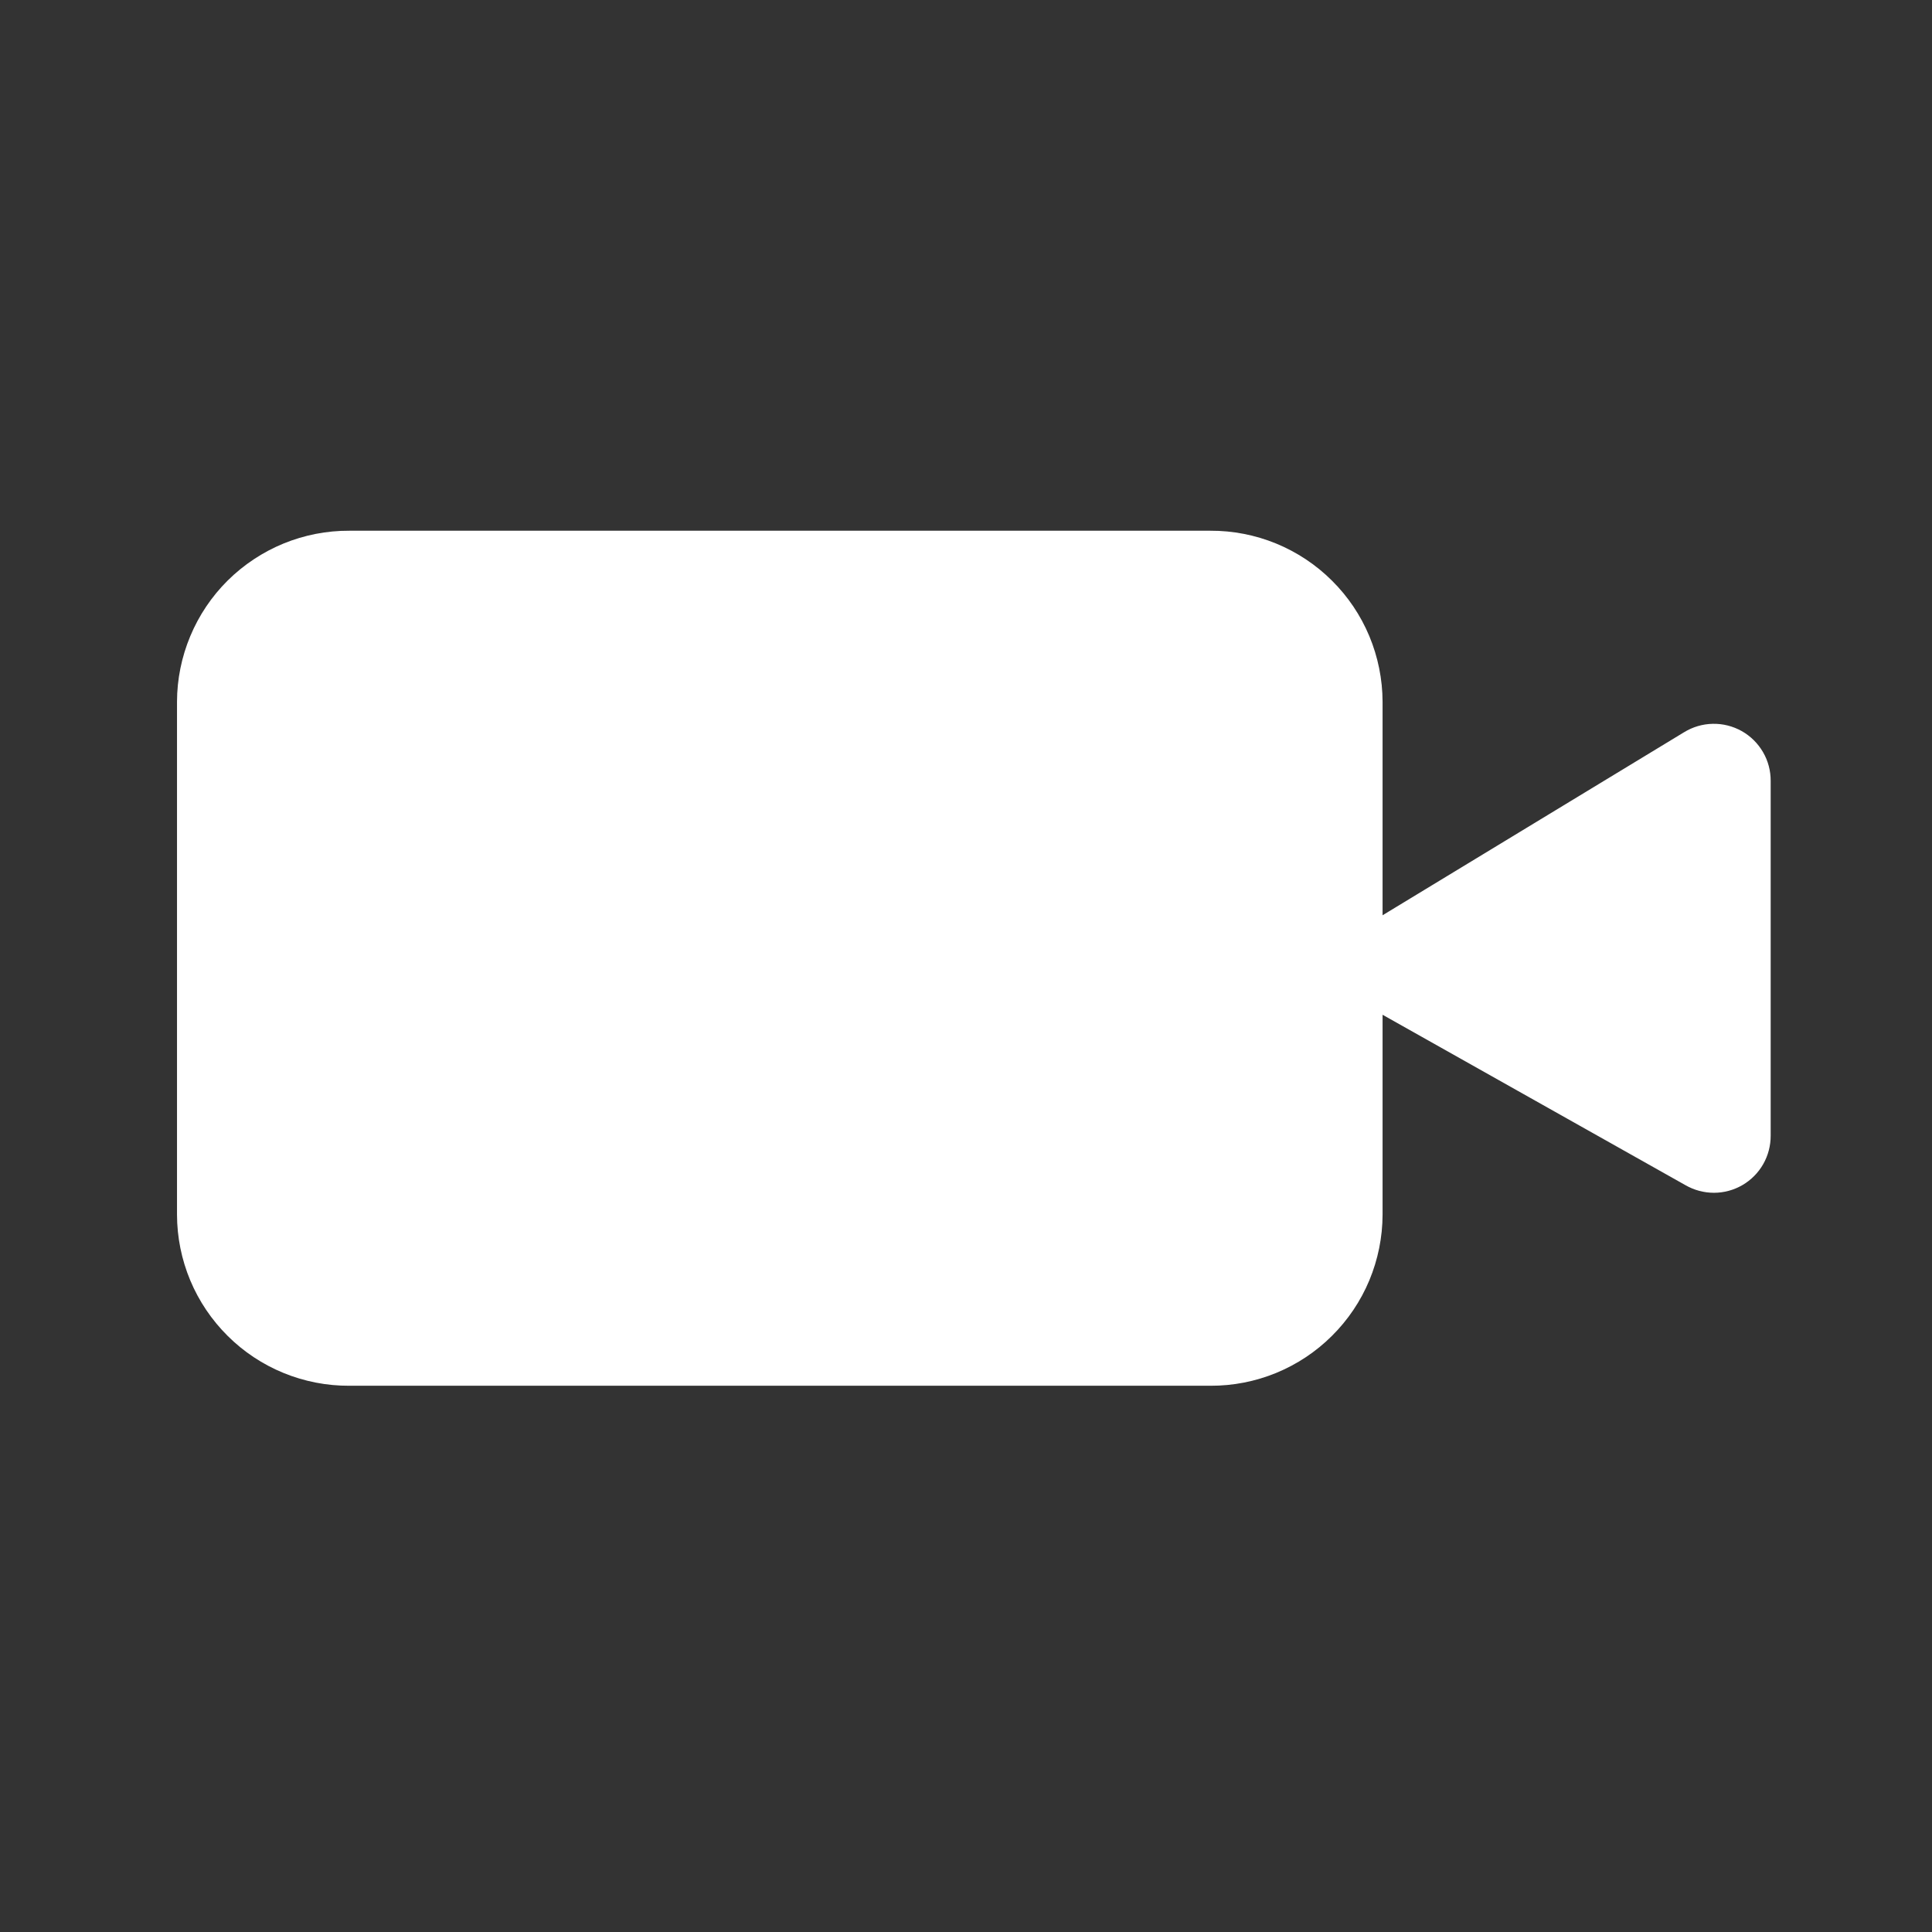
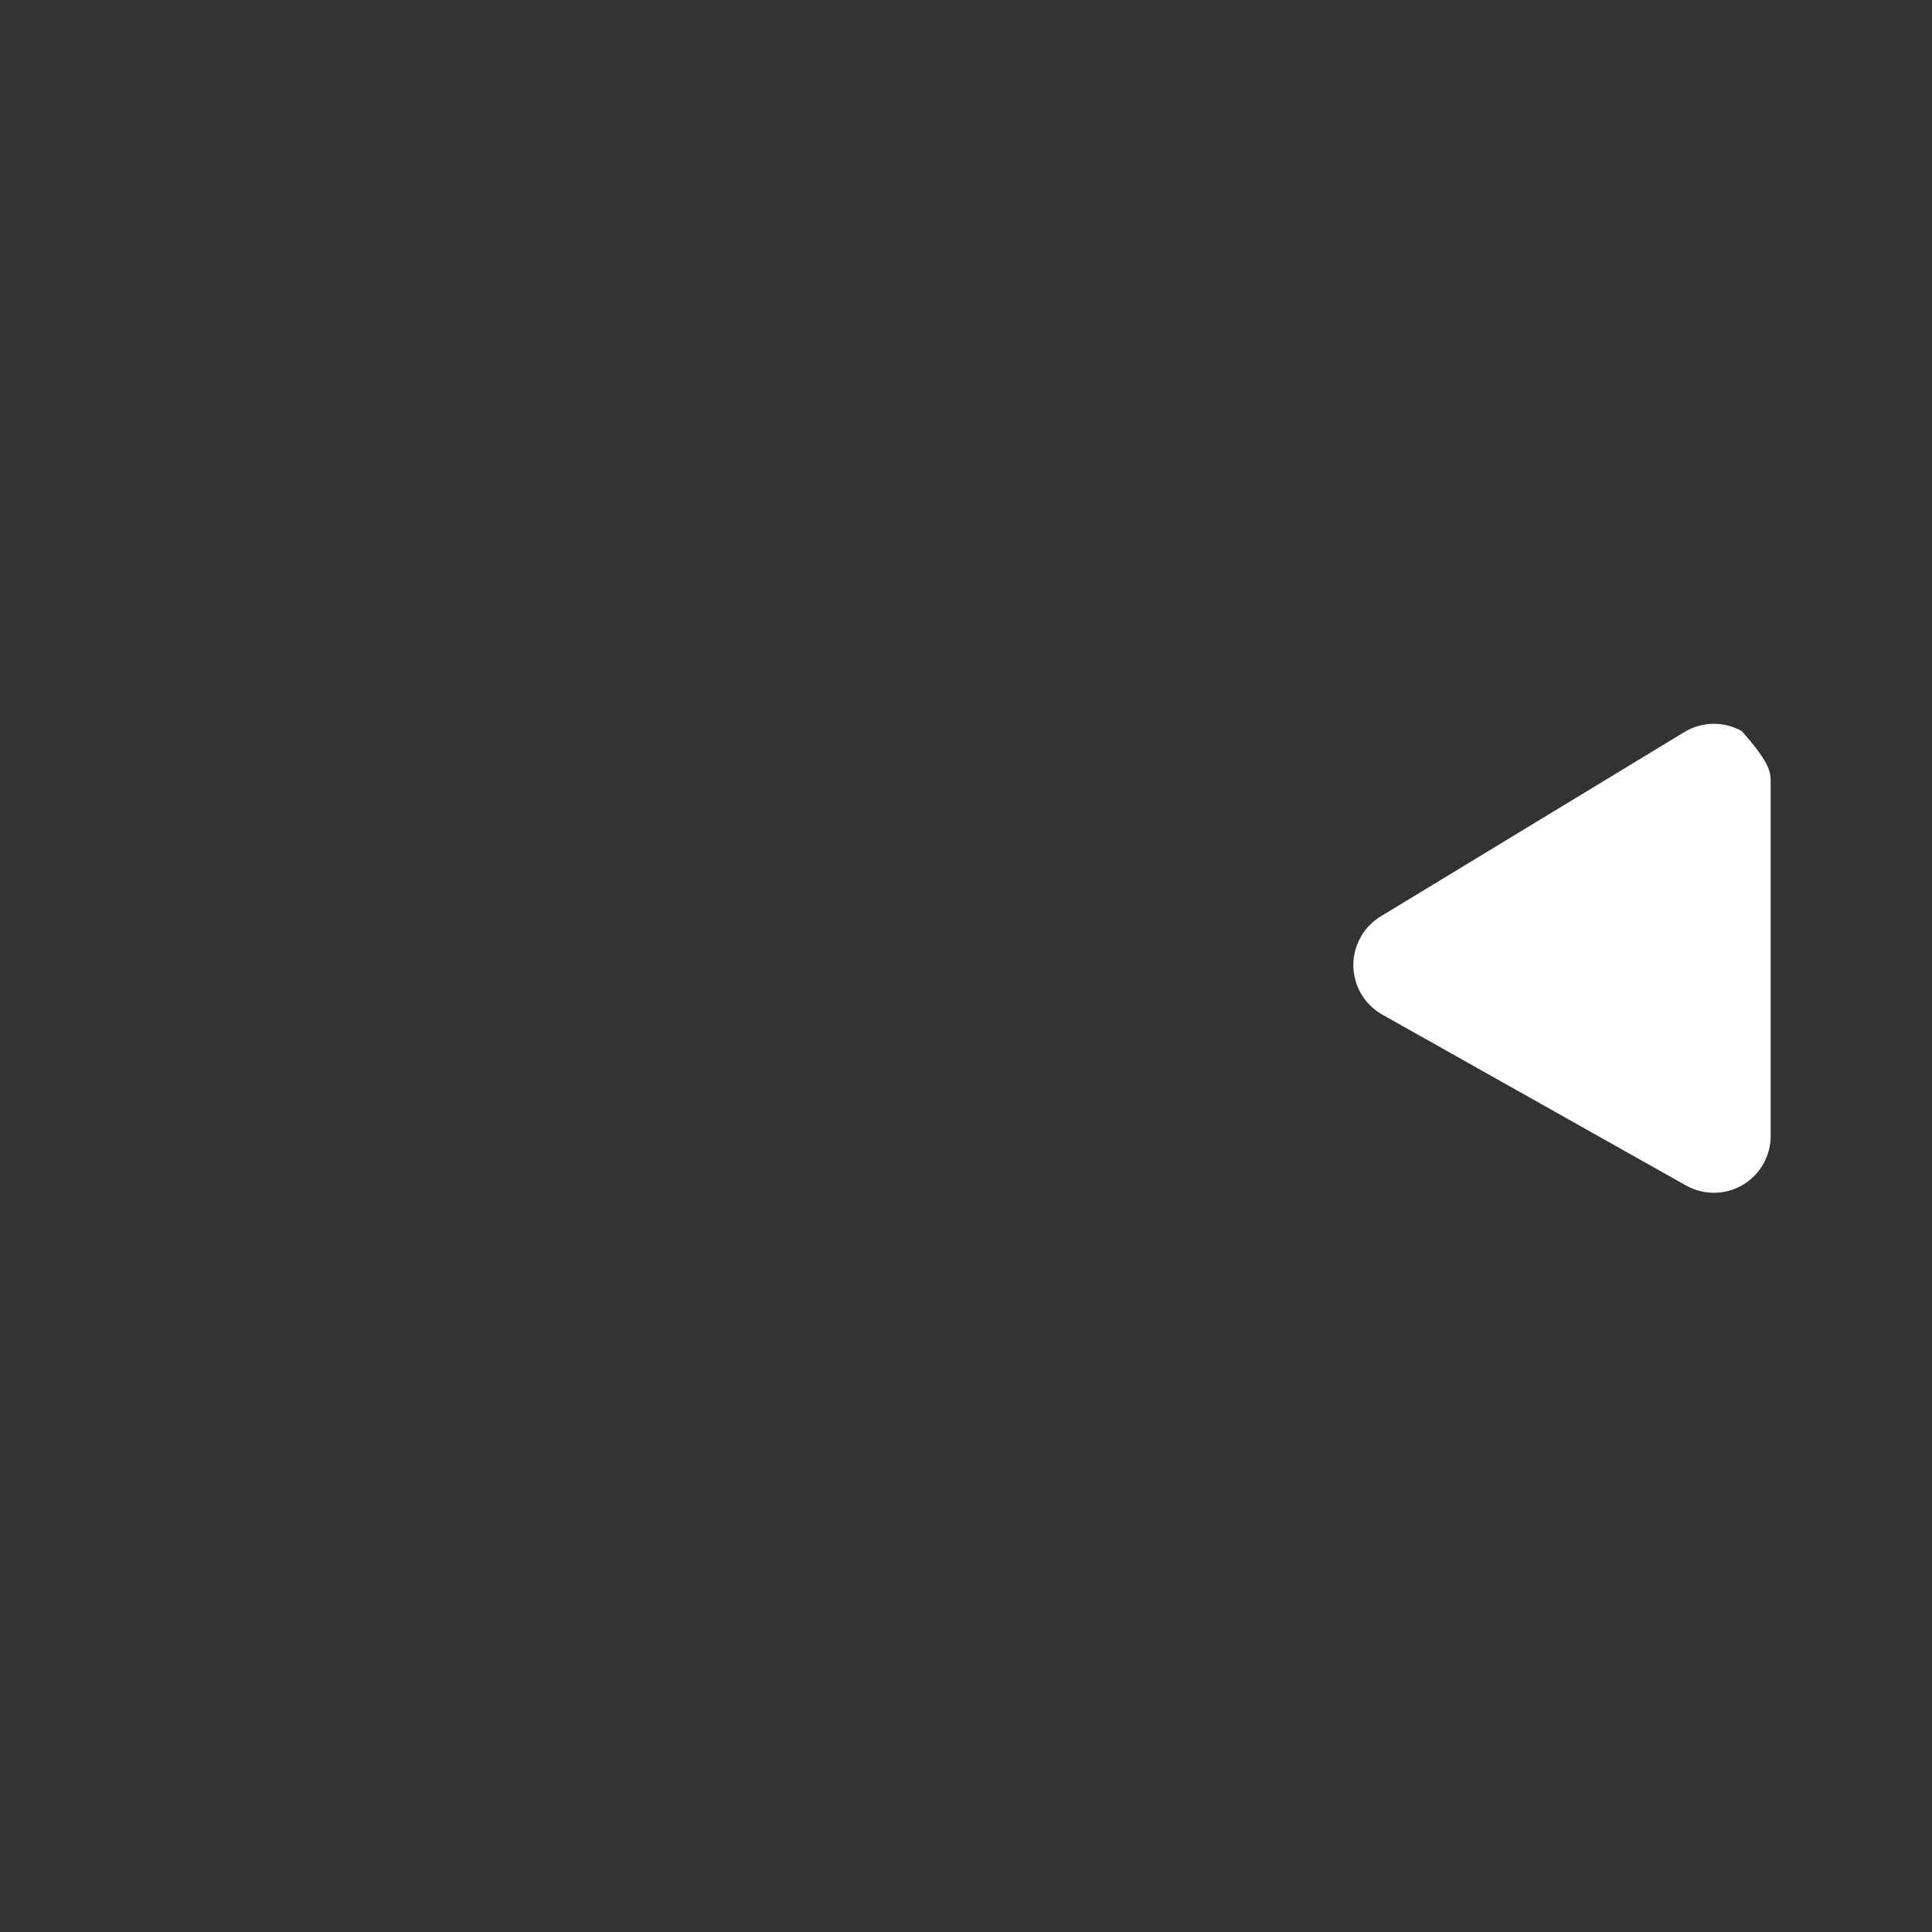
<svg xmlns="http://www.w3.org/2000/svg" width="34" height="34" viewBox="0 0 34 34" fill="none">
  <rect x="0" y="0" width="34" height="34" fill="#333333" stroke="none" />
-   <path d="M6.147 9.34H21.3C21.697 9.338 22.09 9.415 22.457 9.565C22.824 9.716 23.158 9.937 23.439 10.217C23.721 10.496 23.945 10.829 24.098 11.195C24.25 11.561 24.33 11.953 24.331 12.35V21.377C24.33 21.774 24.25 22.166 24.098 22.532C23.945 22.898 23.721 23.231 23.439 23.51C23.158 23.79 22.824 24.011 22.457 24.162C22.09 24.312 21.697 24.389 21.3 24.387H6.147C5.75 24.389 5.357 24.312 4.99 24.162C4.622 24.011 4.288 23.79 4.007 23.51C3.725 23.23 3.501 22.898 3.348 22.532C3.195 22.166 3.116 21.773 3.115 21.376V12.35C3.116 11.953 3.196 11.56 3.349 11.194C3.502 10.828 3.725 10.496 4.007 10.216C4.289 9.937 4.623 9.716 4.99 9.565C5.357 9.415 5.75 9.338 6.147 9.34Z" fill="white" />
-   <path d="M29.637 12.886C29.789 12.793 29.963 12.741 30.142 12.738C30.32 12.734 30.496 12.779 30.652 12.866C30.807 12.954 30.936 13.081 31.026 13.236C31.116 13.39 31.162 13.566 31.161 13.744V19.983C31.162 20.159 31.117 20.333 31.03 20.486C30.943 20.639 30.817 20.766 30.665 20.855C30.512 20.944 30.339 20.991 30.163 20.991C29.987 20.991 29.814 20.945 29.661 20.857L24.329 17.857C24.214 17.793 24.113 17.706 24.031 17.603C23.95 17.5 23.889 17.381 23.854 17.254C23.818 17.127 23.808 16.995 23.824 16.864C23.84 16.733 23.881 16.607 23.946 16.492C24.03 16.341 24.152 16.215 24.3 16.126L29.637 12.886Z" fill="white" />
+   <path d="M29.637 12.886C29.789 12.793 29.963 12.741 30.142 12.738C30.32 12.734 30.496 12.779 30.652 12.866C31.116 13.39 31.162 13.566 31.161 13.744V19.983C31.162 20.159 31.117 20.333 31.03 20.486C30.943 20.639 30.817 20.766 30.665 20.855C30.512 20.944 30.339 20.991 30.163 20.991C29.987 20.991 29.814 20.945 29.661 20.857L24.329 17.857C24.214 17.793 24.113 17.706 24.031 17.603C23.95 17.5 23.889 17.381 23.854 17.254C23.818 17.127 23.808 16.995 23.824 16.864C23.84 16.733 23.881 16.607 23.946 16.492C24.03 16.341 24.152 16.215 24.3 16.126L29.637 12.886Z" fill="white" />
</svg>